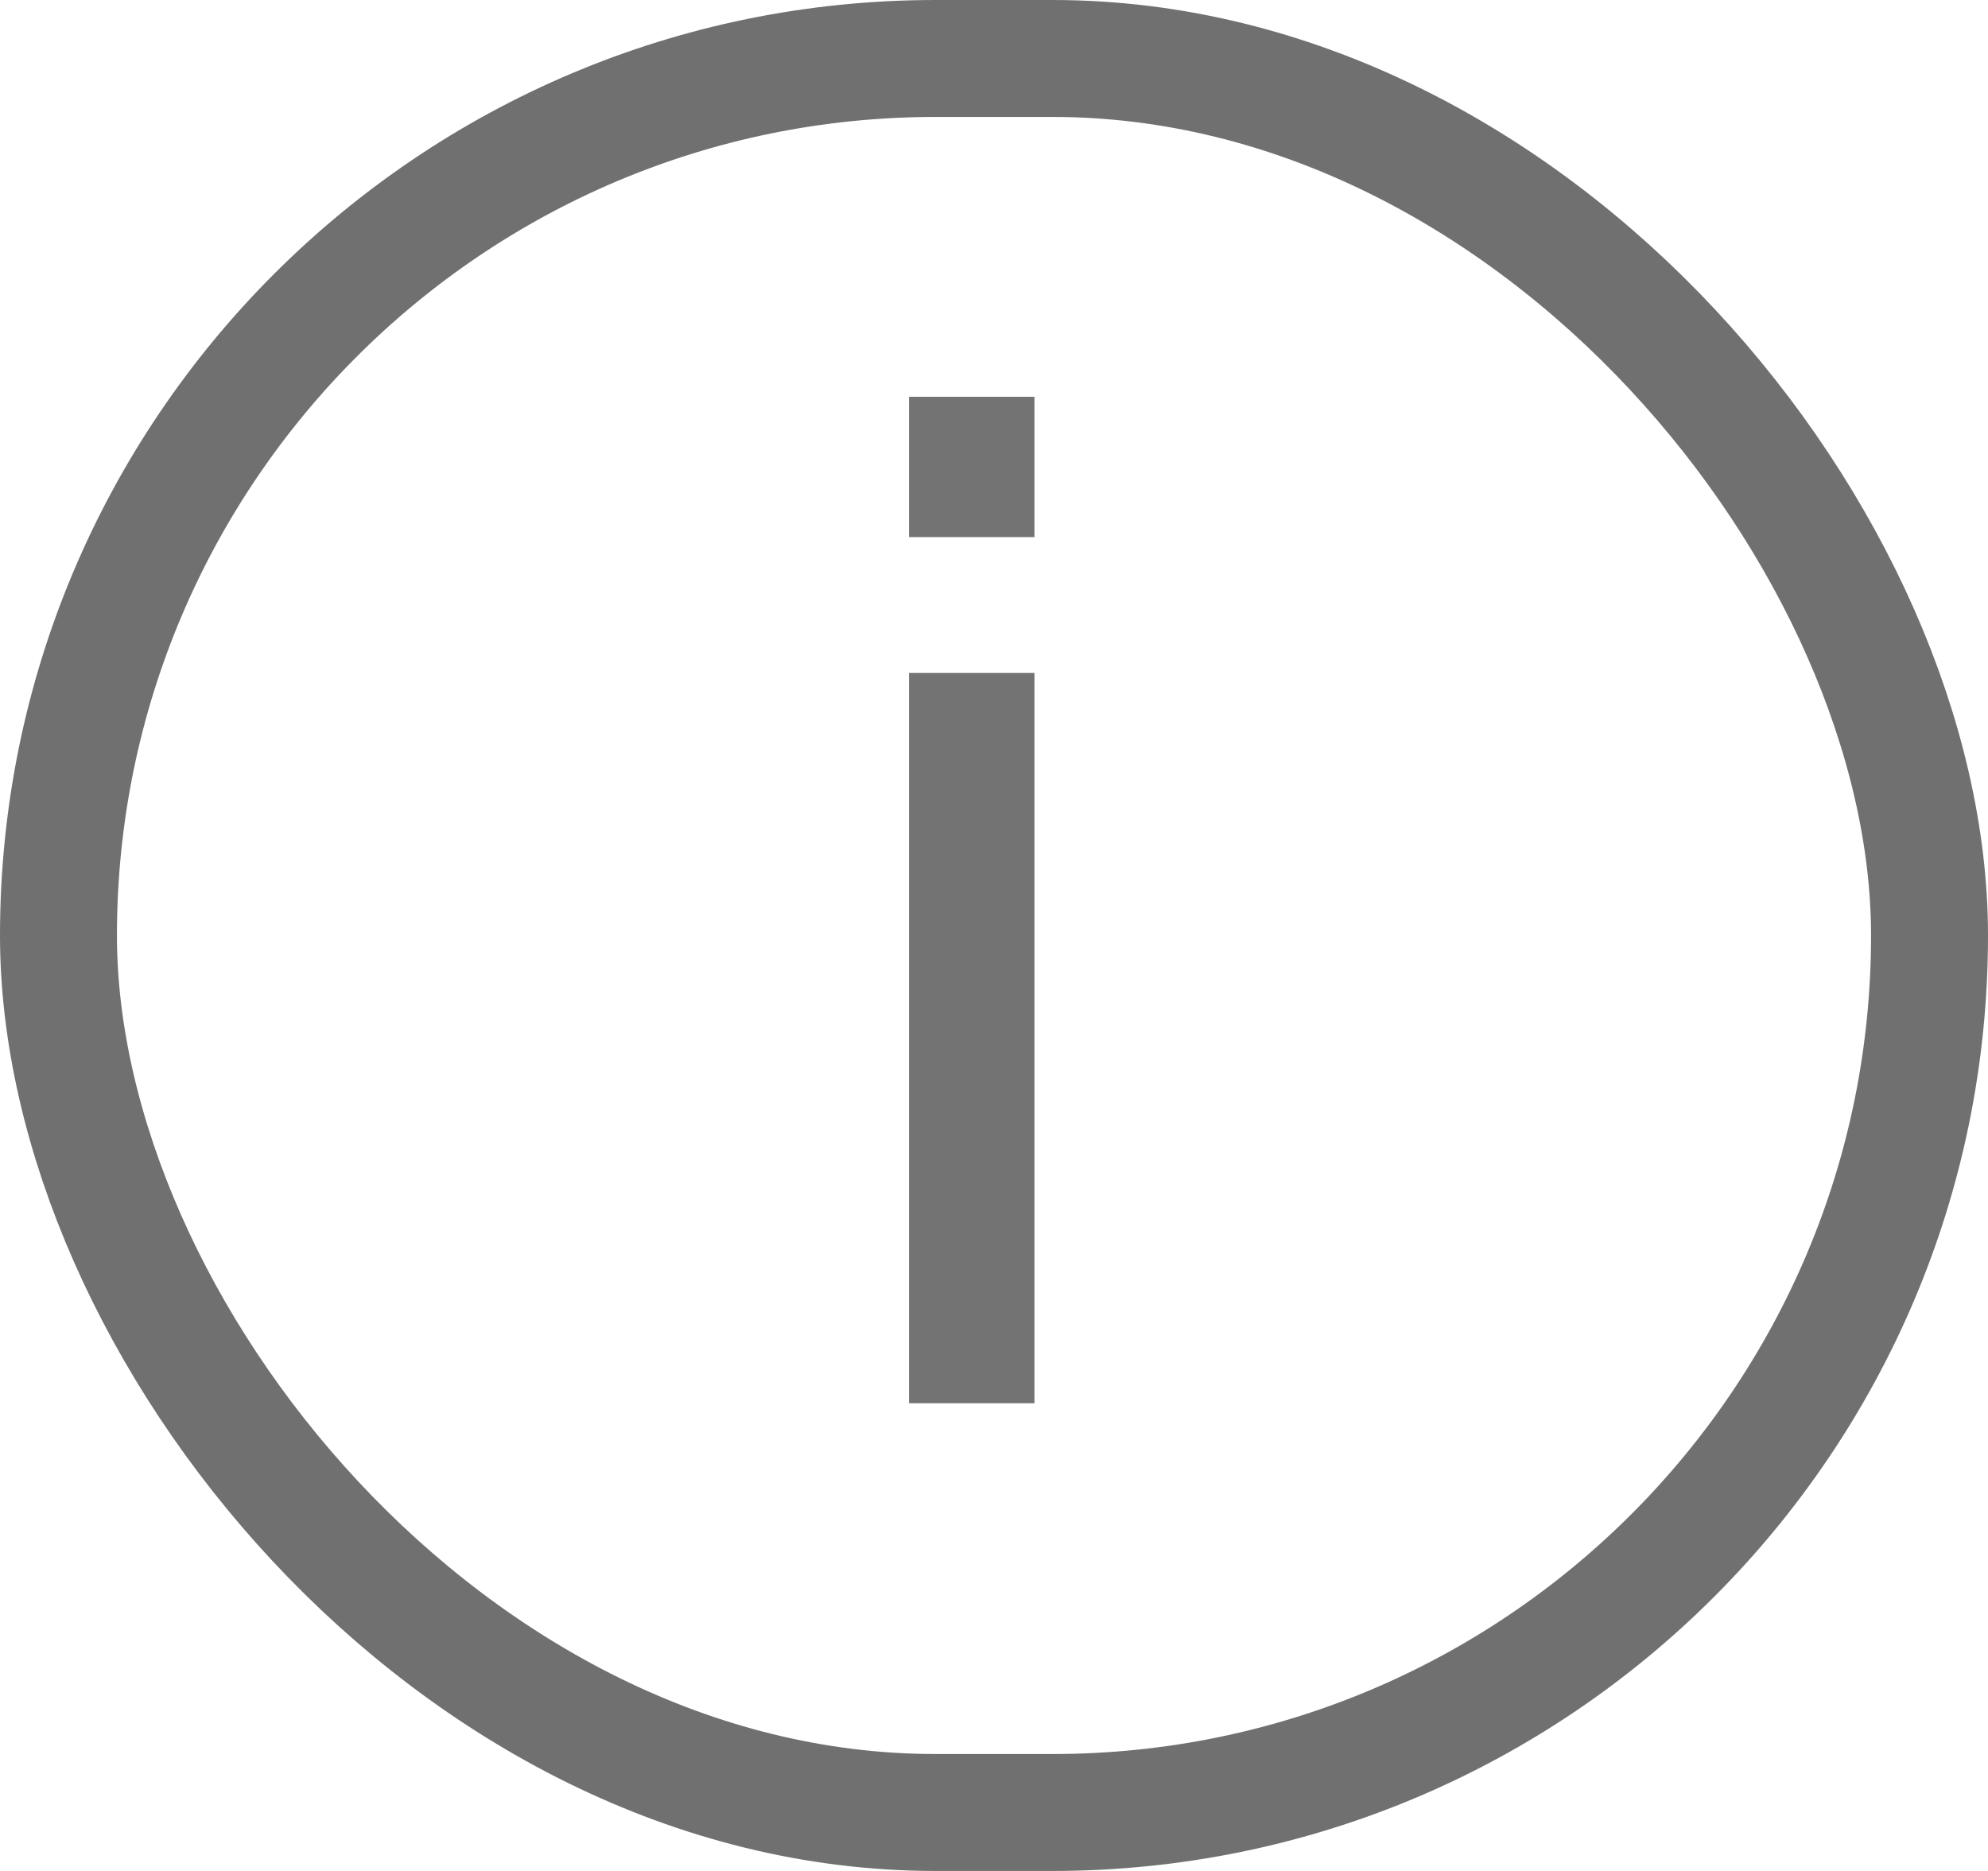
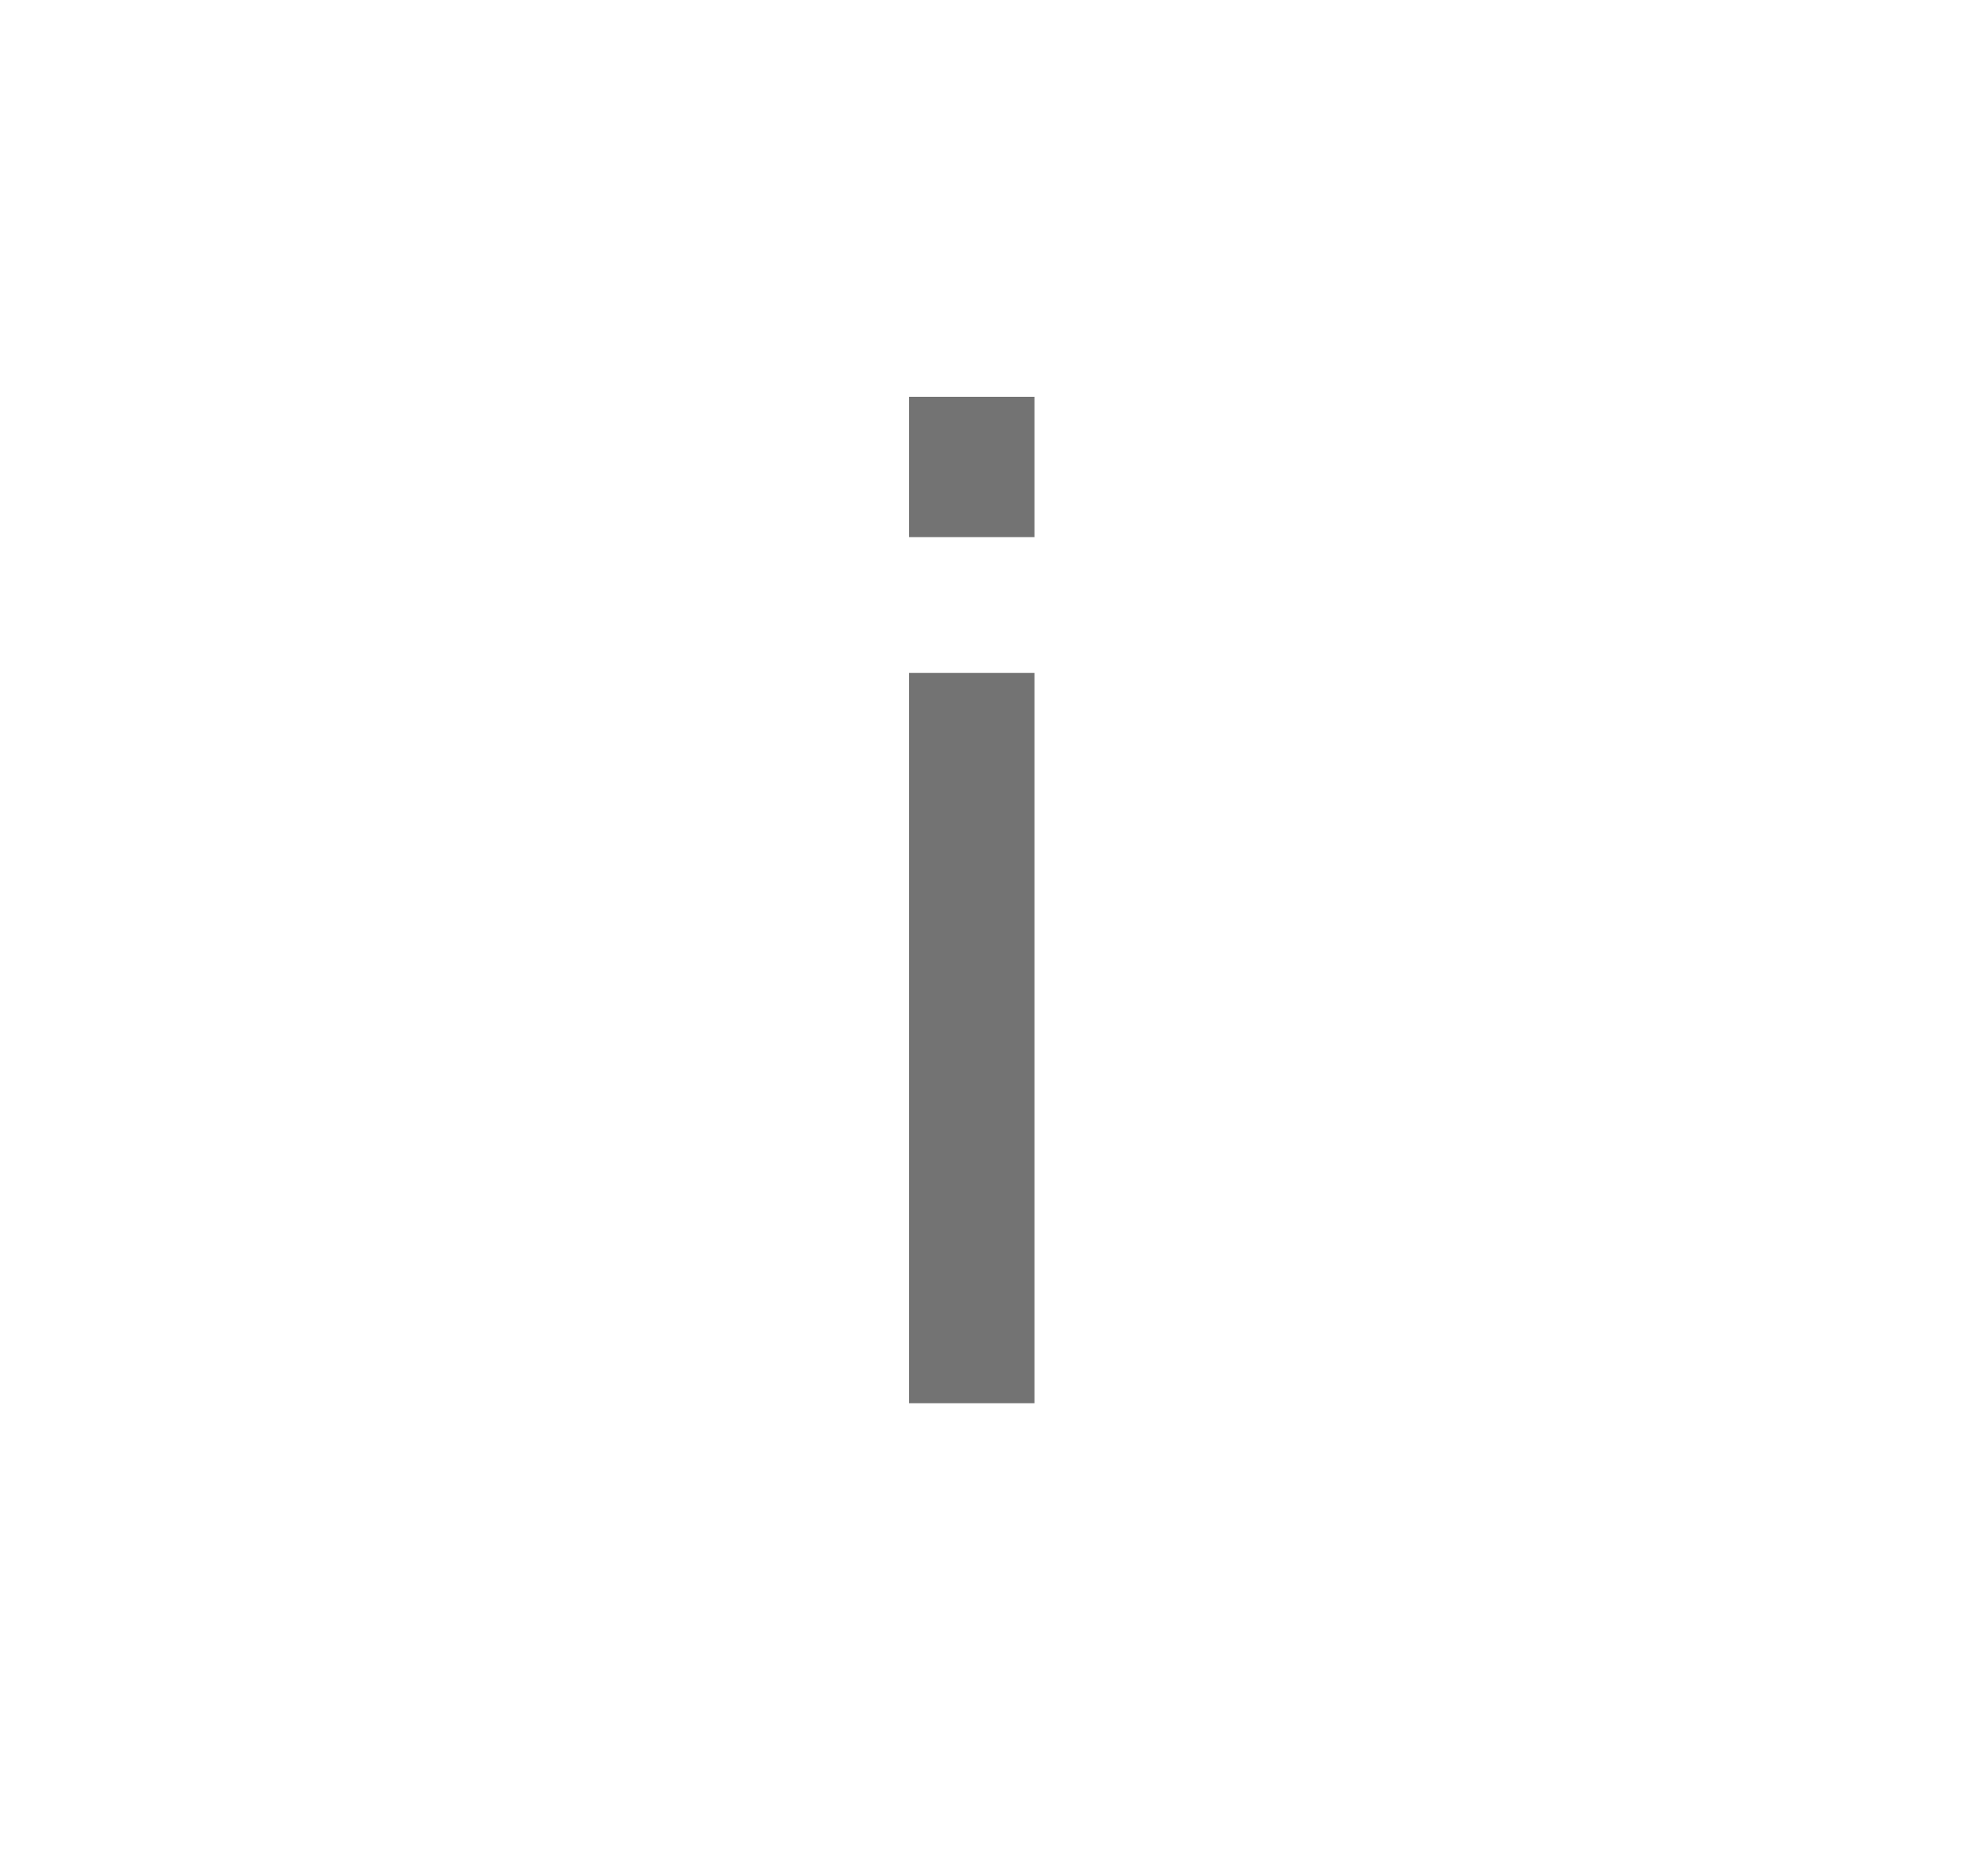
<svg xmlns="http://www.w3.org/2000/svg" width="17" height="16" viewBox="0 0 17 16">
  <g id="Group_461" data-name="Group 461" transform="translate(-189 -1071.066)">
    <g id="Rectangle_206" data-name="Rectangle 206" transform="translate(189 1071.066)" fill="none" stroke="#707070" stroke-width="1">
      <rect width="17" height="16" rx="8" stroke="none" />
-       <rect x="0.5" y="0.5" width="16" height="15" rx="7.5" fill="none" />
    </g>
    <path id="When_she_reached_the" data-name="When she reached the" d="M.773,2.754H1.846V9H.773Zm0-2.361H1.846v1.2H.773Z" transform="translate(196 1074.066)" opacity="0.547" />
  </g>
</svg>